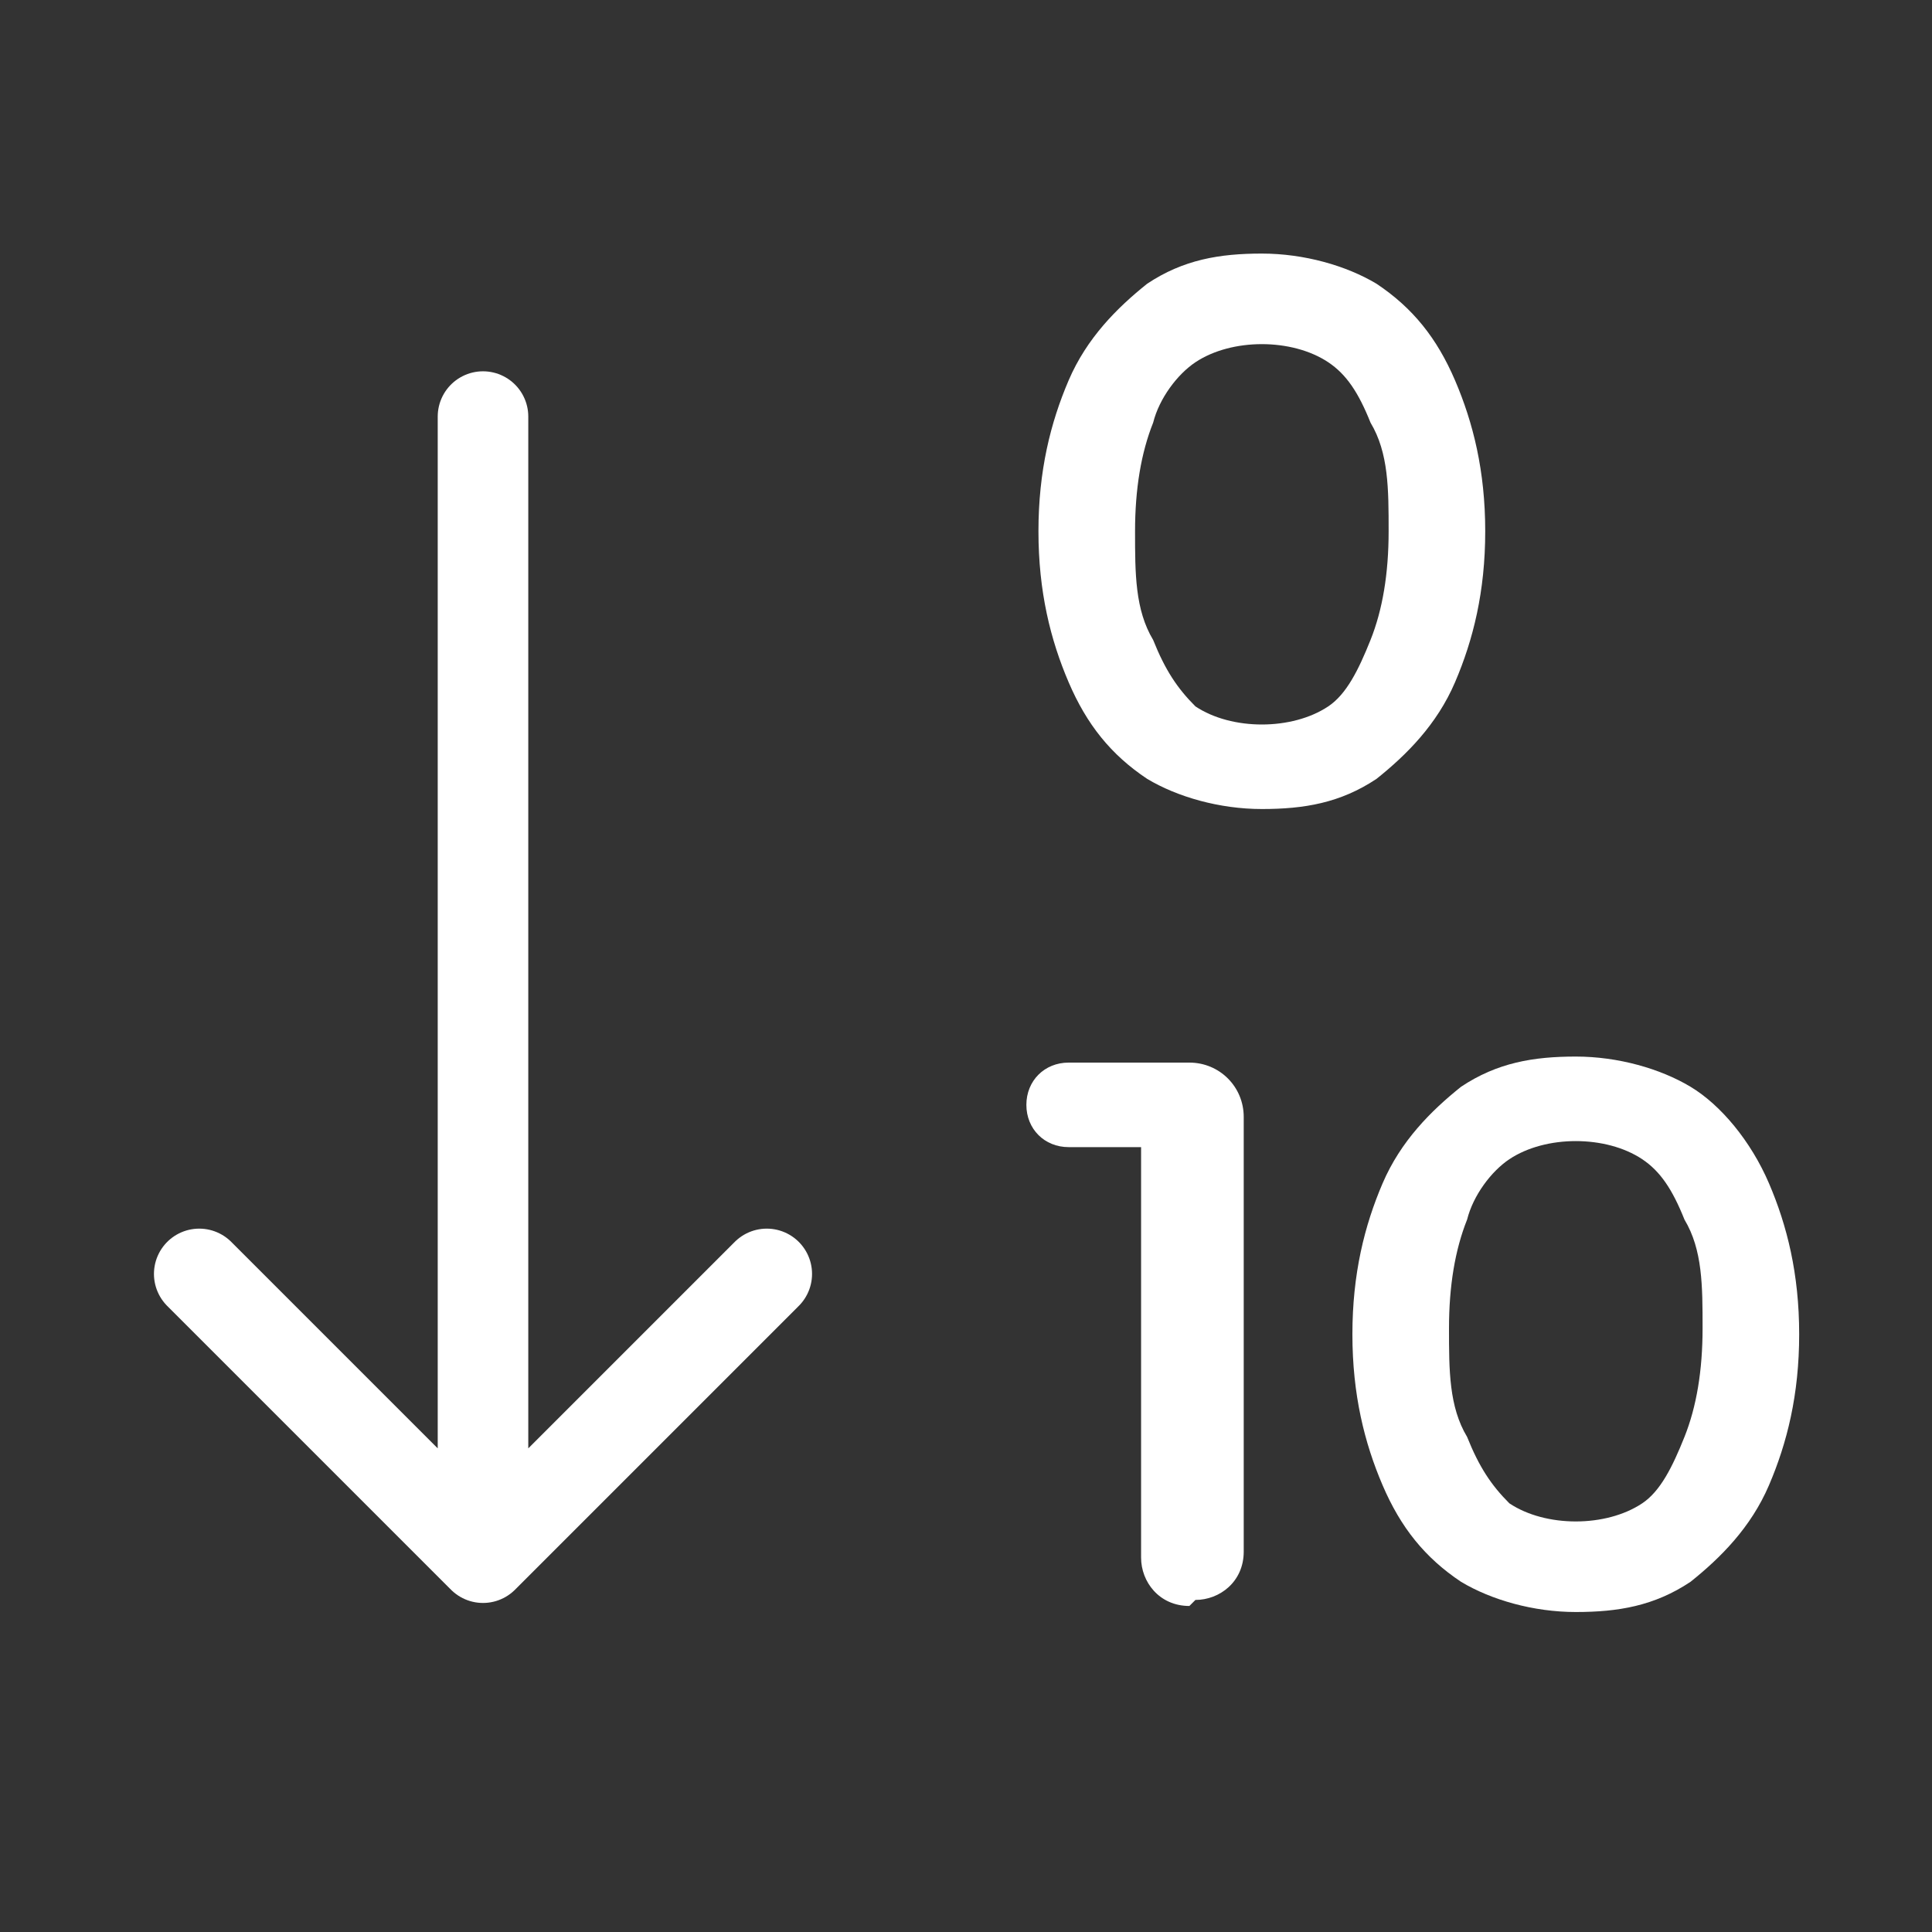
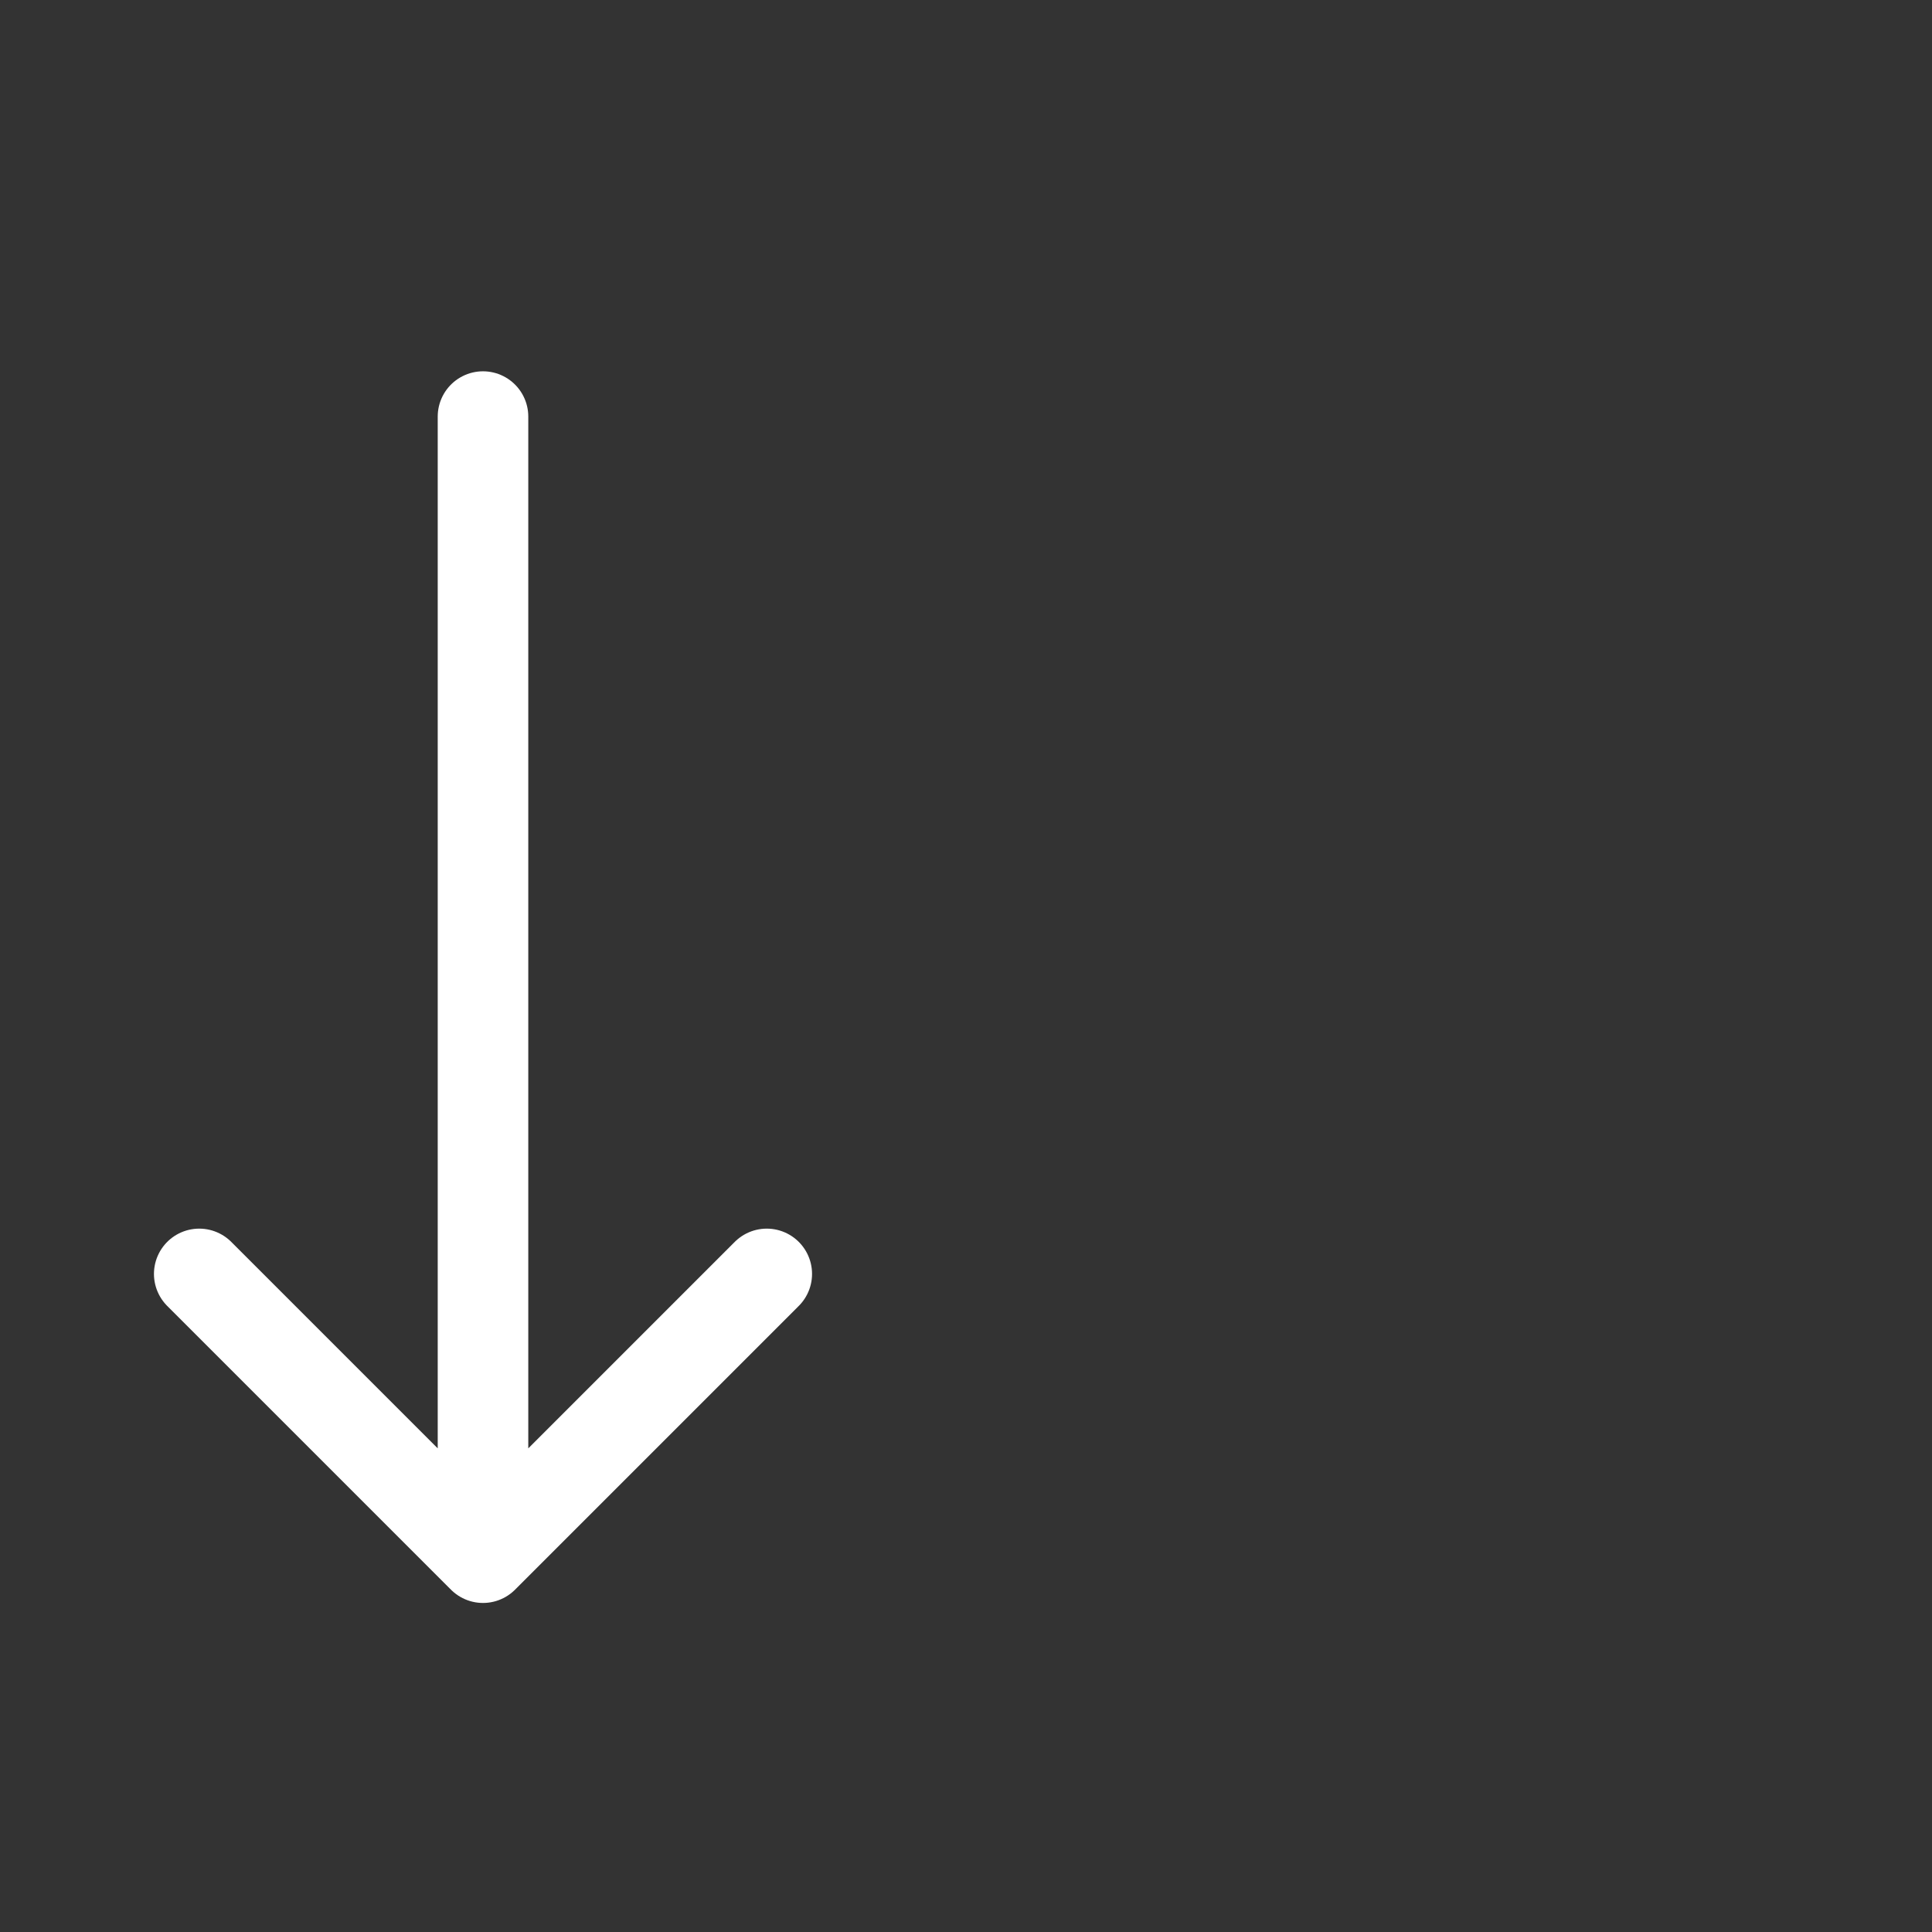
<svg xmlns="http://www.w3.org/2000/svg" id="Layer_1" data-name="Layer 1" version="1.1" viewBox="0 0 32 32">
  <rect x="0" y="0" width="32" height="32" fill="#333333" stroke="none" />
  <defs>
    <style>
      .cls-1 {
        fill: none;
        stroke: #fff;
        stroke-linecap: round;
        stroke-linejoin: round;
        stroke-width: 1.5px;
      }

      .cls-2 {
        fill: #fff;
        stroke-width: 0px;
      }
    </style>
  </defs>
  <path class="cls-1" d="M3.3,21.1l4.7,4.7M8,25.8l4.7-4.7M8,25.8V6.9" />
-   <path class="cls-2" d="M20.9,13.4c-.7,0-1.4-.2-1.9-.5-.6-.4-1-.9-1.3-1.6-.3-.7-.5-1.5-.5-2.5s.2-1.8.5-2.5c.3-.7.8-1.2,1.3-1.6.6-.4,1.2-.5,1.9-.5s1.4.2,1.9.5c.6.4,1,.9,1.3,1.6.3.7.5,1.5.5,2.5s-.2,1.8-.5,2.5c-.3.7-.8,1.2-1.3,1.6-.6.4-1.2.5-1.9.5ZM20.9,12c.4,0,.8-.1,1.1-.3.3-.2.5-.6.7-1.1.2-.5.3-1.1.3-1.8s0-1.3-.3-1.8c-.2-.5-.4-.8-.7-1-.3-.2-.7-.3-1.1-.3s-.8.1-1.1.3c-.3.2-.6.6-.7,1-.2.5-.3,1.1-.3,1.8s0,1.3.3,1.8c.2.5.4.8.7,1.1.3.2.7.3,1.1.3Z" />
-   <path class="cls-2" d="M19.7,26.6c-.5,0-.8-.4-.8-.8v-6.8s0,0,0,0c0,0,0,0,0,0h-1.2c-.4,0-.7-.3-.7-.7s.3-.7.7-.7h2c.5,0,.9.4.9.9v7.2c0,.5-.4.8-.8.8Z" />
-   <path class="cls-2" d="M26.1,26.7c-.7,0-1.4-.2-1.9-.5-.6-.4-1-.9-1.3-1.6-.3-.7-.5-1.5-.5-2.5s.2-1.8.5-2.5c.3-.7.8-1.2,1.3-1.6.6-.4,1.2-.5,1.9-.5s1.4.2,1.9.5,1,.9,1.3,1.6c.3.7.5,1.5.5,2.5s-.2,1.8-.5,2.5c-.3.7-.8,1.2-1.3,1.6-.6.4-1.2.5-1.9.5ZM26.1,25.2c.4,0,.8-.1,1.1-.3.3-.2.5-.6.7-1.1.2-.5.3-1.1.3-1.8s0-1.3-.3-1.8c-.2-.5-.4-.8-.7-1-.3-.2-.7-.3-1.1-.3s-.8.1-1.1.3c-.3.2-.6.6-.7,1-.2.5-.3,1.1-.3,1.8s0,1.3.3,1.8c.2.5.4.8.7,1.1.3.2.7.3,1.1.3Z" />
</svg>